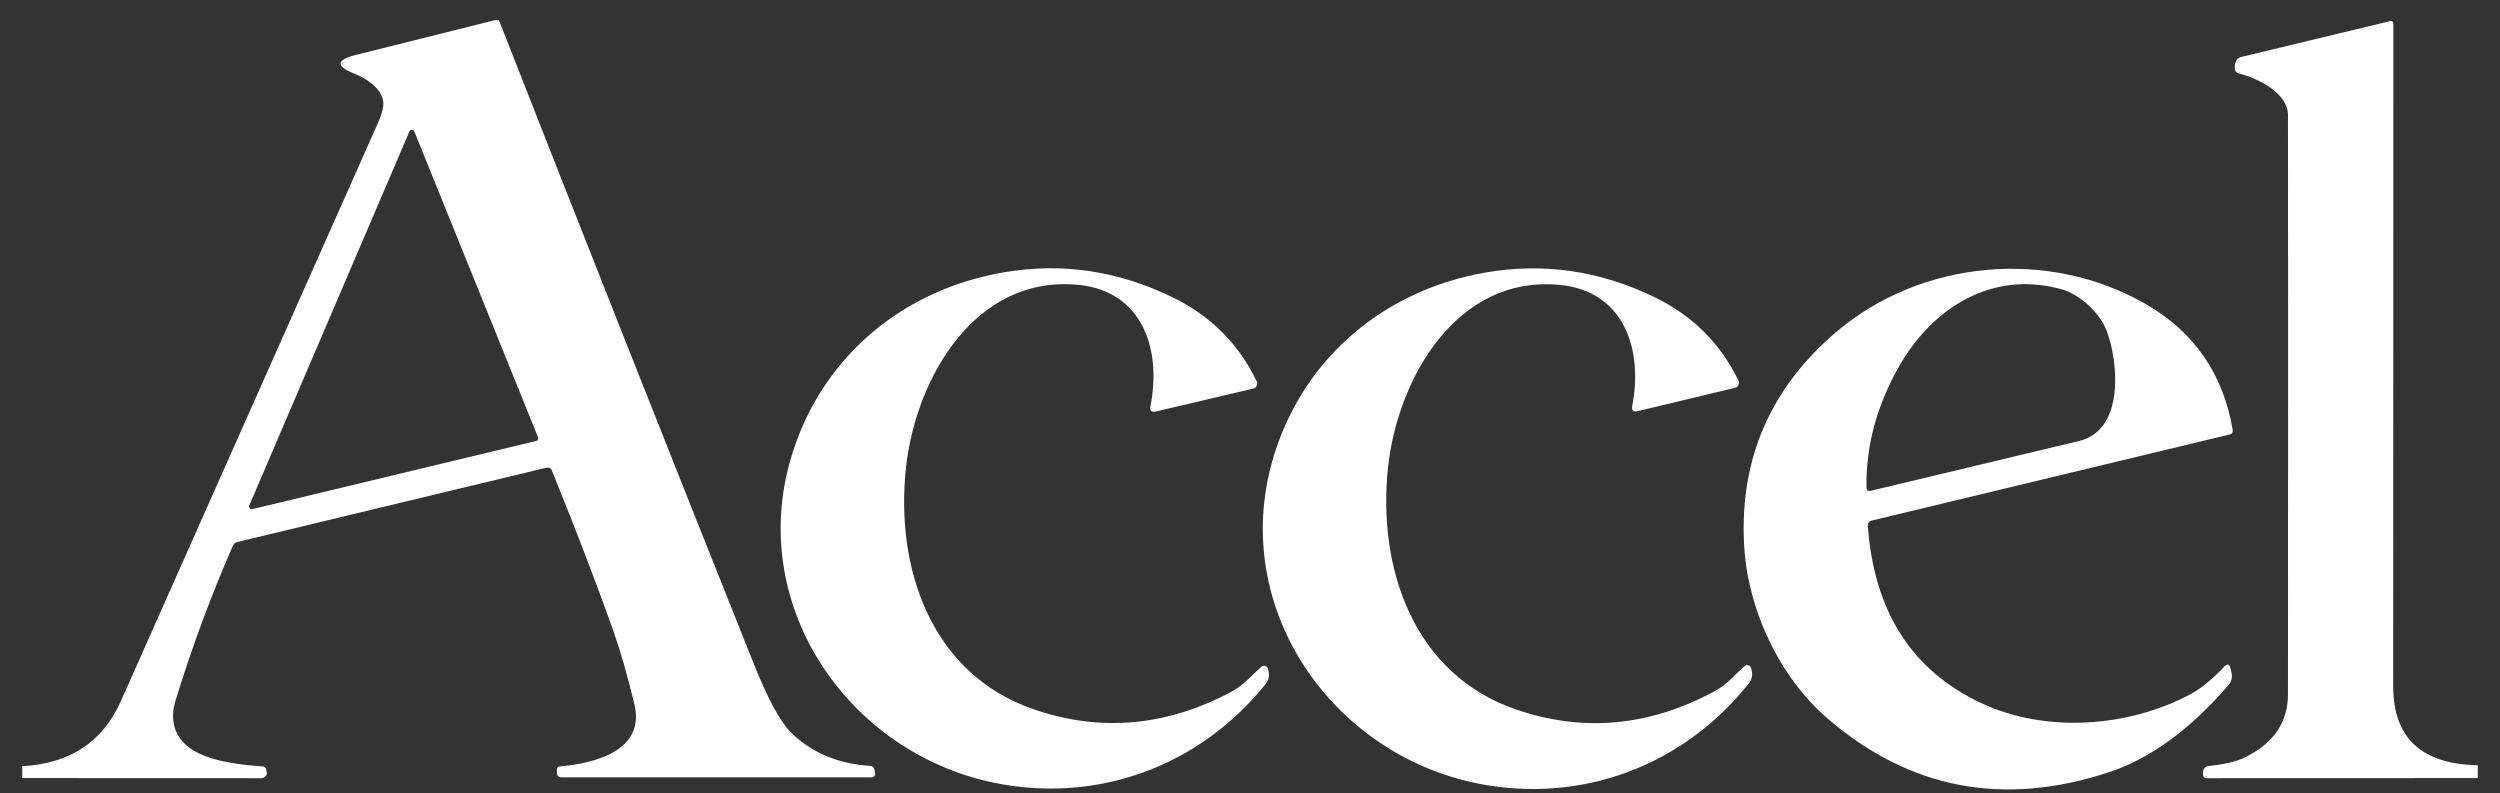
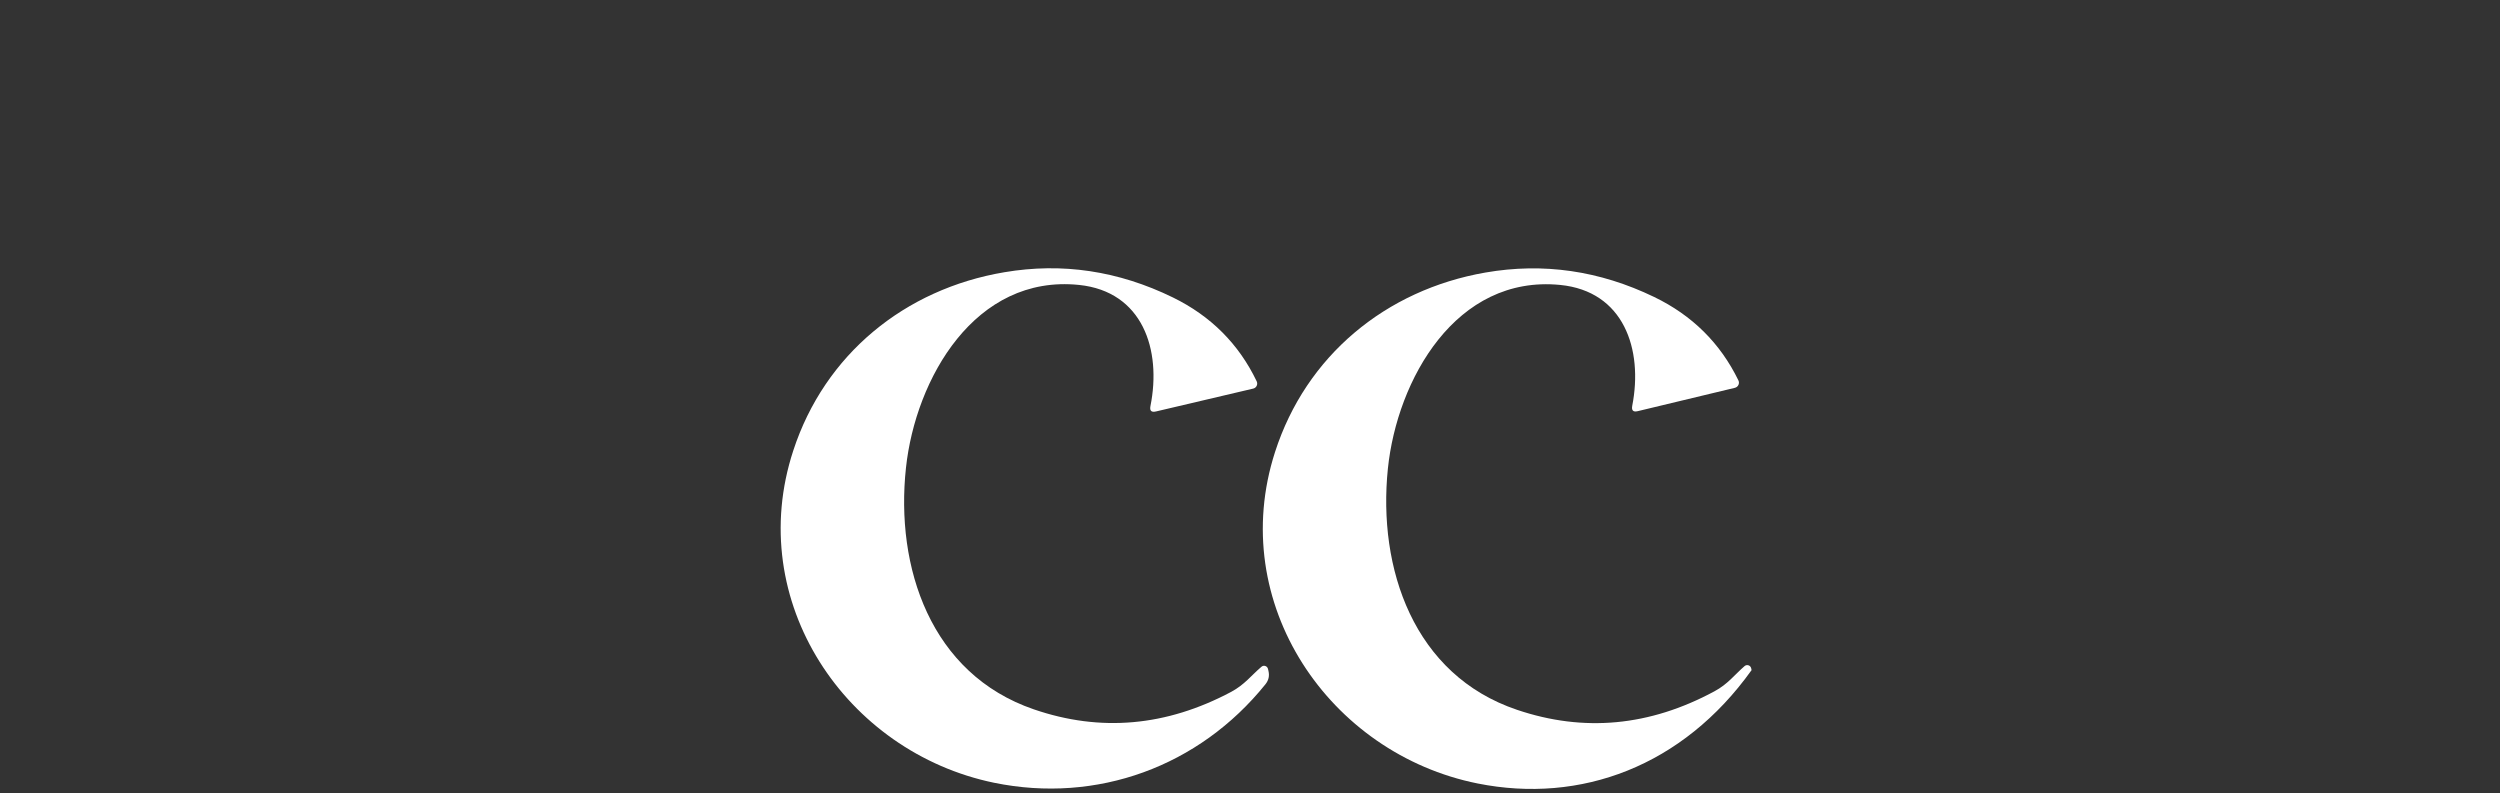
<svg xmlns="http://www.w3.org/2000/svg" width="104" height="33" viewBox="0 0 104 33" fill="none">
  <rect x="0" y="0" width="104" height="33" fill="#333333" stroke="none" />
-   <path d="M20.756 0.841C24.261 9.772 27.791 18.692 31.352 27.6C31.95 29.1 32.482 30.07 32.942 30.509C33.801 31.33 34.886 31.778 36.195 31.861C36.291 31.867 36.35 31.917 36.373 32.009L36.406 32.154C36.429 32.246 36.36 32.336 36.264 32.336H23.352C23.229 32.336 23.166 32.273 23.166 32.148V32.019C23.166 31.933 23.209 31.887 23.295 31.881C24.69 31.765 26.869 31.247 26.39 29.288C26.095 28.072 25.798 27.046 25.504 26.212C24.829 24.309 23.98 22.093 22.955 19.566C22.922 19.481 22.829 19.434 22.74 19.454L9.867 22.548C9.784 22.571 9.725 22.62 9.689 22.699C8.76 24.826 7.963 26.986 7.292 29.173C7.199 29.48 7.176 29.776 7.222 30.063C7.457 31.475 9.295 31.765 10.928 31.884C11.008 31.89 11.057 31.93 11.074 32.006L11.094 32.088C11.13 32.233 11.021 32.372 10.872 32.372L0.925 32.368V31.874C2.905 31.768 4.27 30.868 5.027 29.17C8.379 21.637 11.95 13.604 15.742 5.072C15.9 4.713 15.966 4.436 15.943 4.235C15.87 3.638 15.176 3.236 14.75 3.067C13.96 2.754 13.973 2.494 14.789 2.289L20.578 0.841L20.756 0.841ZM22.307 18.343C22.373 18.326 22.409 18.257 22.383 18.191L17.239 5.475C17.199 5.382 17.07 5.379 17.031 5.471L10.37 21.027C10.333 21.11 10.409 21.202 10.498 21.179L22.307 18.343Z" fill="white" />
-   <path d="M103.075 31.834V32.368L91.792 32.372C91.696 32.372 91.647 32.322 91.647 32.227V32.134C91.65 31.973 91.729 31.884 91.891 31.867C92.516 31.798 92.982 31.692 93.283 31.554C94.546 30.977 95.177 30.086 95.18 28.879C95.187 17.518 95.187 9.488 95.18 4.782C95.18 3.872 93.918 3.249 93.141 3.057C93.028 3.028 92.969 2.958 92.966 2.843C92.959 2.737 92.975 2.642 93.012 2.553C93.052 2.457 93.124 2.395 93.227 2.371L99.418 0.881C99.514 0.858 99.564 0.897 99.564 0.993C99.564 11.47 99.561 20.651 99.557 28.536C99.554 30.693 100.728 31.791 103.075 31.834Z" fill="white" />
  <path d="M44.889 11.853C40.558 11.408 38.089 15.754 37.689 19.454C37.239 23.6 38.71 28.035 43.008 29.509C45.781 30.462 48.519 30.218 51.22 28.78C51.778 28.48 52.046 28.104 52.476 27.738C52.568 27.656 52.714 27.702 52.747 27.821C52.753 27.857 52.76 27.883 52.767 27.907C52.816 28.111 52.777 28.296 52.644 28.464C49.884 31.893 45.629 33.44 41.355 32.563C35.186 31.29 30.942 25.008 33.001 18.742C34.307 14.745 37.636 12.024 41.781 11.325C44.188 10.916 46.525 11.266 48.793 12.374C50.37 13.145 51.534 14.31 52.277 15.86C52.34 15.985 52.267 16.137 52.132 16.166L48.092 17.116C47.897 17.162 47.821 17.09 47.858 16.895C48.33 14.544 47.53 12.126 44.889 11.853Z" fill="white" />
-   <path d="M64.903 11.853C60.569 11.427 58.119 15.79 57.736 19.494C57.309 23.646 58.803 28.078 63.111 29.529C65.891 30.469 68.628 30.212 71.323 28.757C71.881 28.457 72.149 28.078 72.575 27.709C72.668 27.63 72.813 27.672 72.847 27.791C72.856 27.827 72.863 27.854 72.866 27.877C72.919 28.081 72.88 28.266 72.747 28.434C70.004 31.88 65.755 33.45 61.471 32.593C55.293 31.353 51.015 25.087 53.041 18.805C54.331 14.801 57.646 12.06 61.792 11.338C64.198 10.919 66.539 11.256 68.813 12.354C70.397 13.119 71.564 14.277 72.317 15.823C72.38 15.949 72.308 16.1 72.172 16.133L68.136 17.103C67.941 17.152 67.865 17.076 67.901 16.882C68.361 14.527 67.547 12.113 64.903 11.853Z" fill="white" />
-   <path d="M77.703 21.895C77.964 25.436 79.531 27.887 82.403 29.242C85.091 30.509 88.529 30.258 91.104 28.889C91.547 28.655 92.02 28.273 92.526 27.735C92.658 27.597 92.747 27.62 92.79 27.804L92.83 27.976C92.876 28.16 92.83 28.358 92.704 28.503C91.101 30.354 89.445 31.561 87.732 32.124C83.339 33.572 79.438 32.827 76.026 29.889C74.02 28.16 72.668 25.321 72.549 22.551C72.393 19.032 73.676 16.117 76.393 13.805C79.931 10.801 85.23 10.323 89.266 12.651C91.279 13.812 92.483 15.553 92.879 17.878C92.896 17.987 92.853 18.053 92.747 18.076L77.881 21.651C77.752 21.68 77.693 21.763 77.703 21.895ZM78.998 15.246C78.069 16.885 77.617 18.564 77.646 20.282C77.65 20.401 77.709 20.447 77.825 20.417C80.39 19.804 83.279 19.111 86.496 18.343C88.387 17.888 88.132 15.055 87.633 13.749C87.352 13.017 86.526 12.255 85.792 12.044C82.922 11.22 80.41 12.766 78.998 15.246Z" fill="white" />
+   <path d="M64.903 11.853C60.569 11.427 58.119 15.79 57.736 19.494C57.309 23.646 58.803 28.078 63.111 29.529C65.891 30.469 68.628 30.212 71.323 28.757C71.881 28.457 72.149 28.078 72.575 27.709C72.668 27.63 72.813 27.672 72.847 27.791C72.856 27.827 72.863 27.854 72.866 27.877C70.004 31.88 65.755 33.45 61.471 32.593C55.293 31.353 51.015 25.087 53.041 18.805C54.331 14.801 57.646 12.06 61.792 11.338C64.198 10.919 66.539 11.256 68.813 12.354C70.397 13.119 71.564 14.277 72.317 15.823C72.38 15.949 72.308 16.1 72.172 16.133L68.136 17.103C67.941 17.152 67.865 17.076 67.901 16.882C68.361 14.527 67.547 12.113 64.903 11.853Z" fill="white" />
</svg>